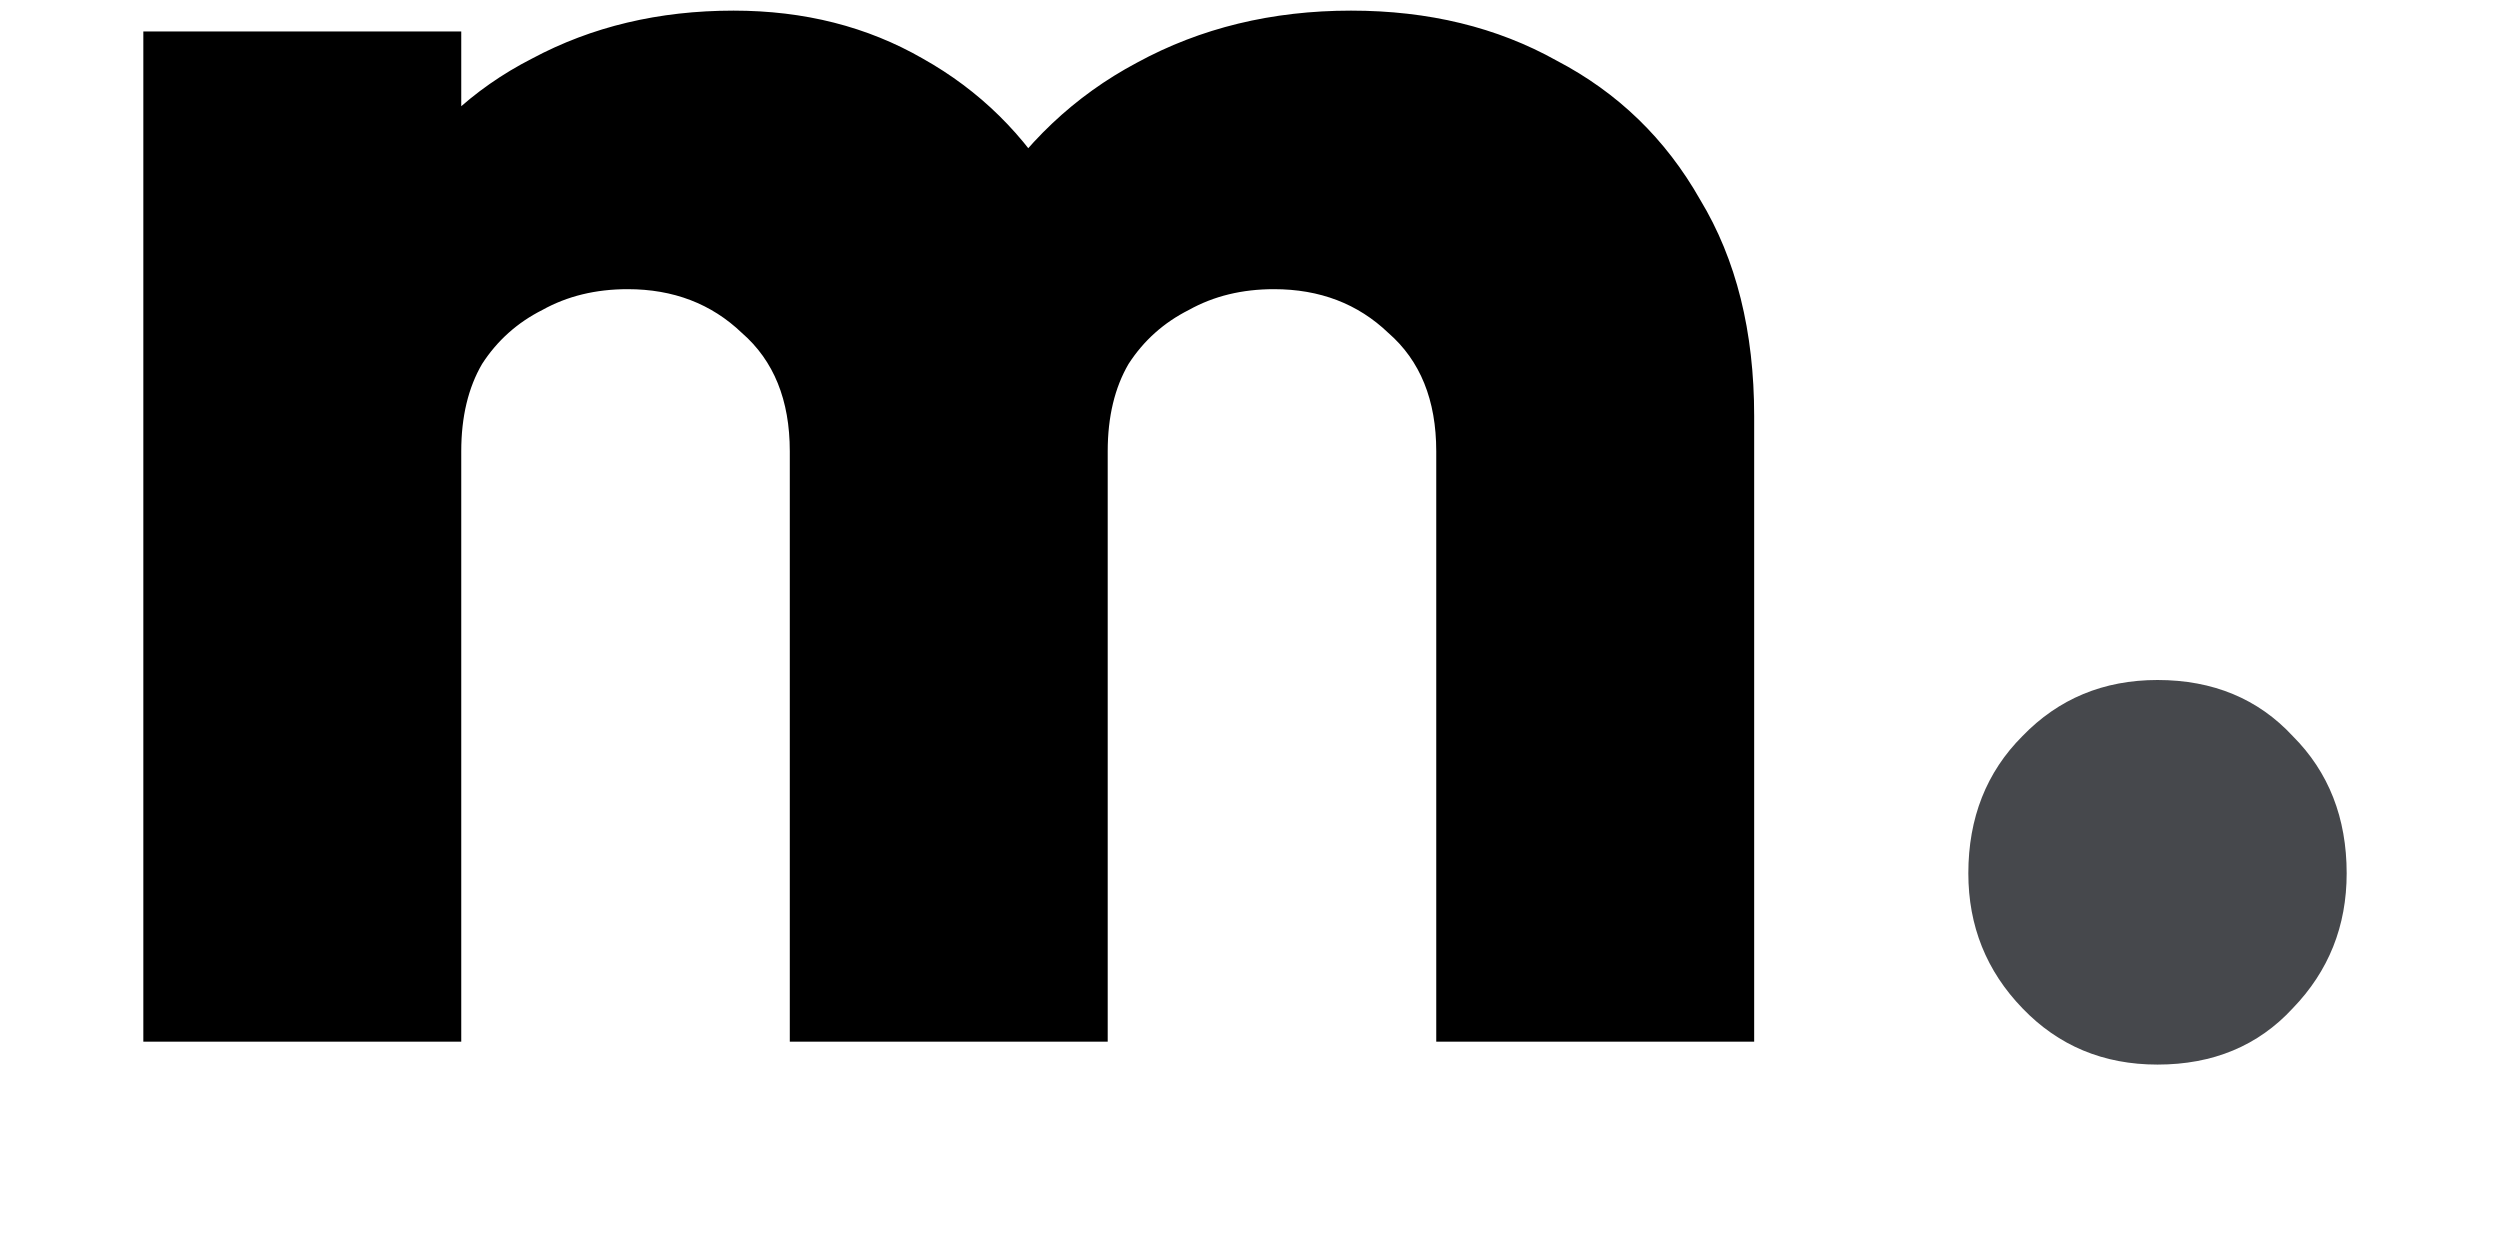
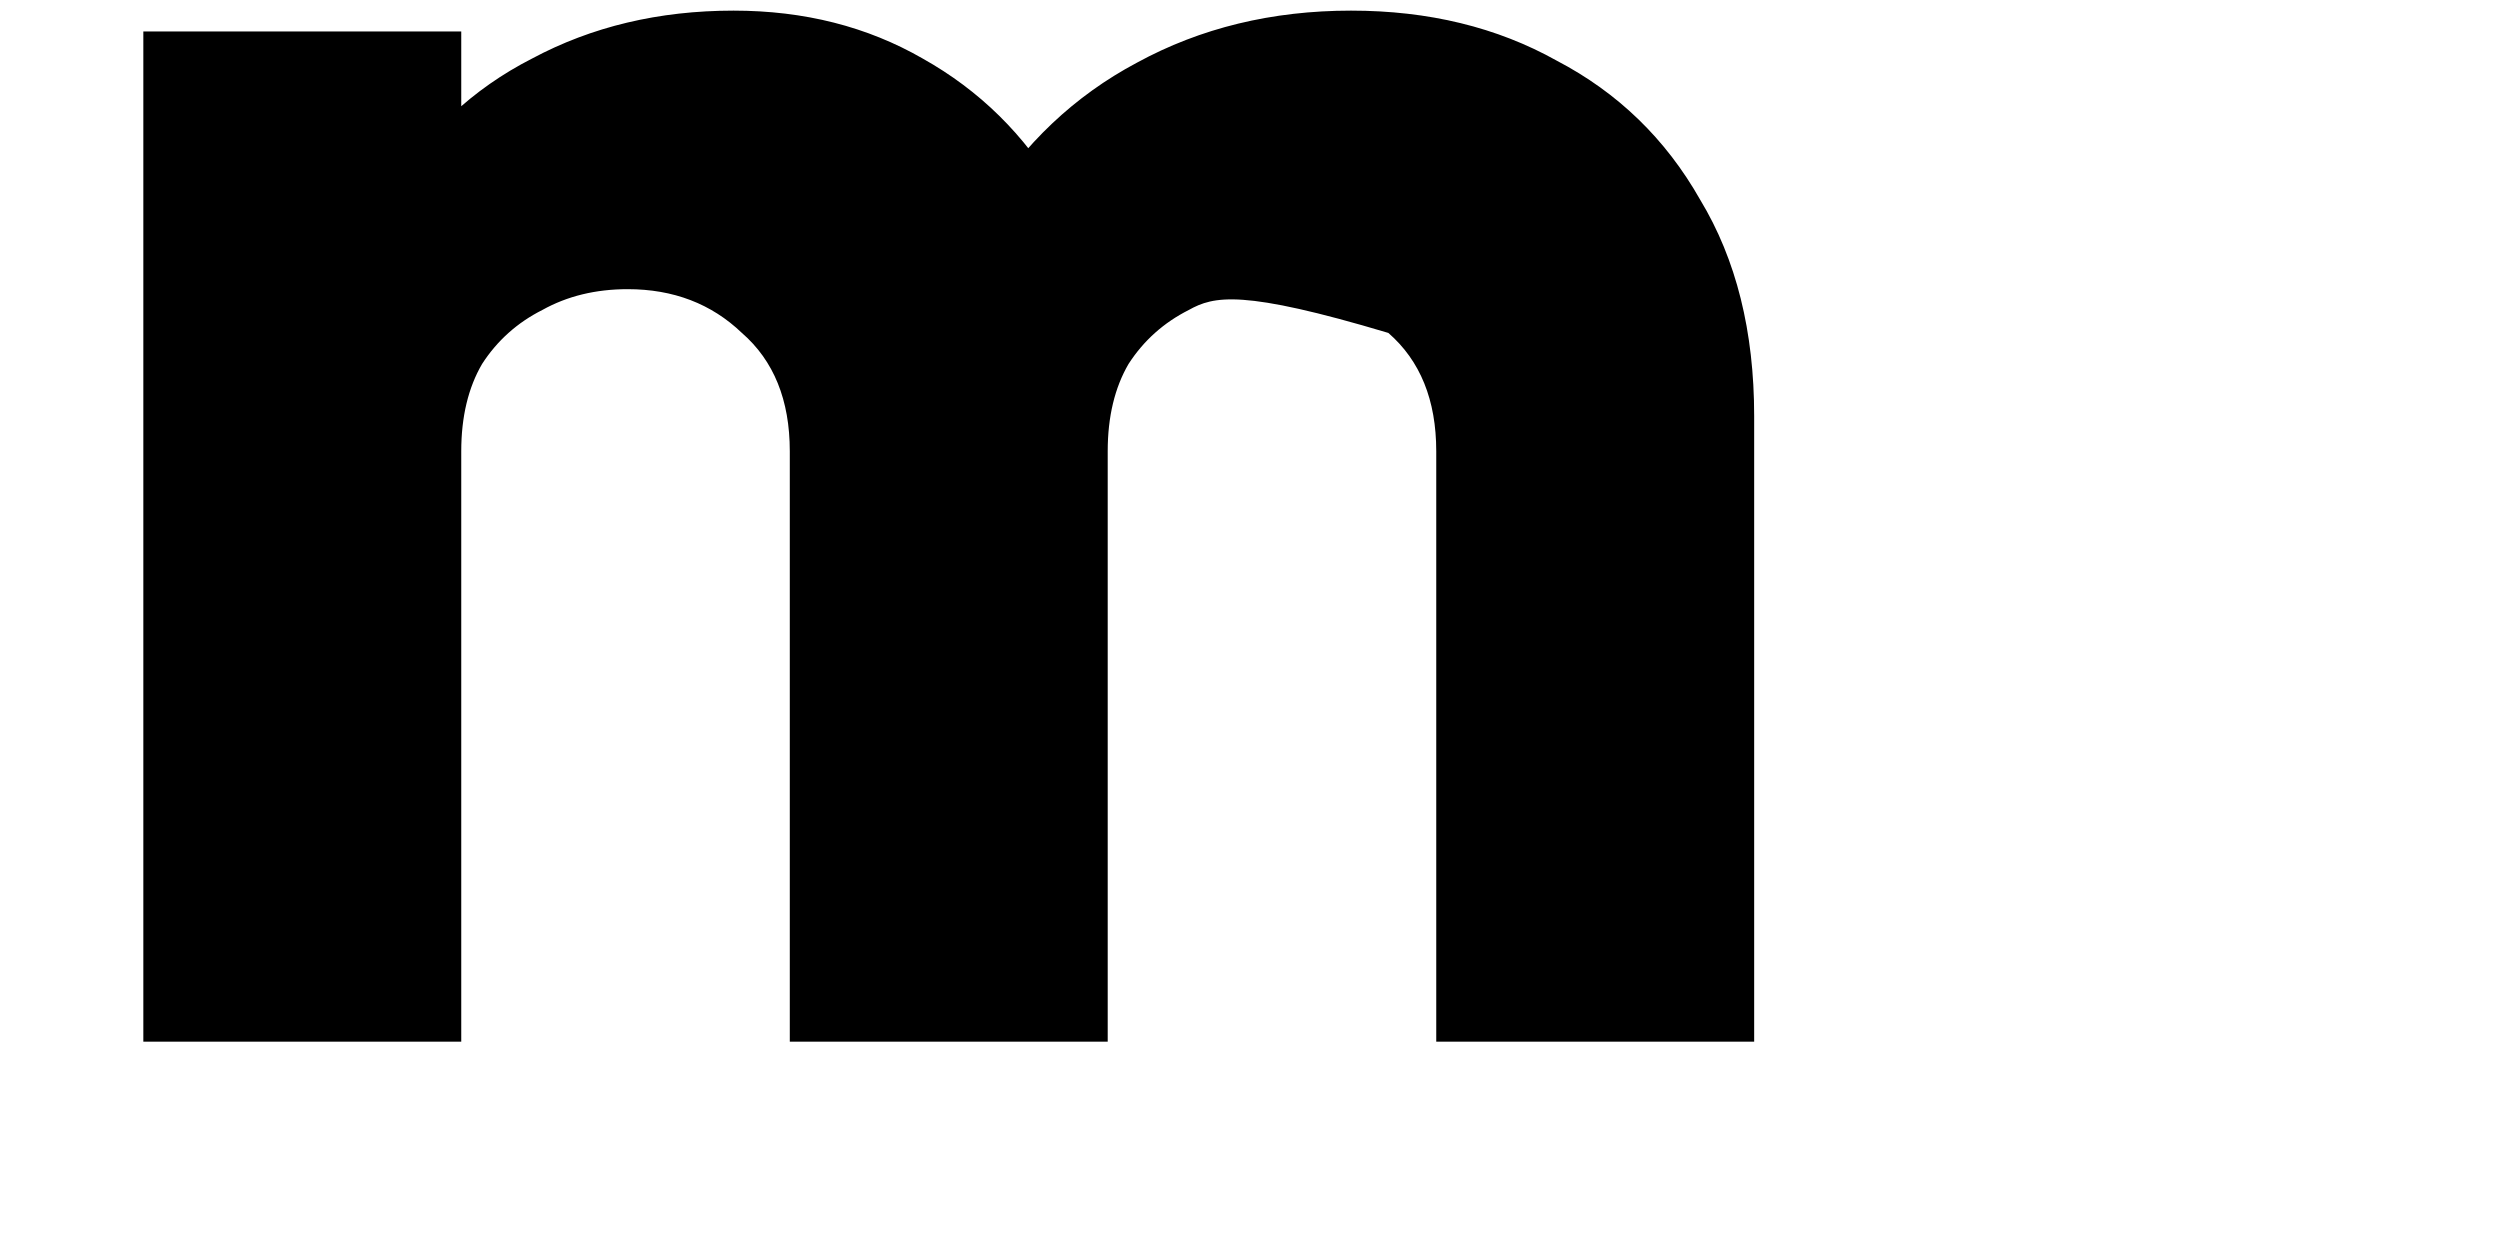
<svg xmlns="http://www.w3.org/2000/svg" width="12" height="6" viewBox="0 0 12 6" fill="none">
-   <path d="M0.688 5V0.151H2.214V5H0.688ZM3.791 5V2.166C3.791 1.92 3.714 1.731 3.561 1.598C3.415 1.458 3.232 1.388 3.013 1.388C2.86 1.388 2.723 1.421 2.603 1.488C2.484 1.548 2.387 1.634 2.314 1.747C2.248 1.86 2.214 2 2.214 2.166L1.626 1.907C1.626 1.521 1.709 1.192 1.875 0.919C2.041 0.64 2.268 0.427 2.554 0.281C2.84 0.128 3.162 0.051 3.521 0.051C3.861 0.051 4.163 0.128 4.429 0.281C4.702 0.434 4.918 0.647 5.078 0.919C5.237 1.192 5.317 1.518 5.317 1.897V5H3.791ZM6.894 5V2.166C6.894 1.92 6.817 1.731 6.664 1.598C6.518 1.458 6.335 1.388 6.115 1.388C5.962 1.388 5.826 1.421 5.706 1.488C5.587 1.548 5.49 1.634 5.417 1.747C5.351 1.86 5.317 2 5.317 2.166L4.439 2.047C4.453 1.634 4.549 1.282 4.729 0.989C4.915 0.69 5.158 0.46 5.457 0.301C5.763 0.134 6.106 0.051 6.485 0.051C6.857 0.051 7.186 0.131 7.472 0.291C7.765 0.444 7.995 0.666 8.161 0.959C8.334 1.245 8.42 1.591 8.42 1.997V5H6.894Z" fill="black" />
-   <path d="M10.356 5.11C10.097 5.11 9.881 5.02 9.708 4.84C9.535 4.661 9.448 4.445 9.448 4.192C9.448 3.926 9.535 3.706 9.708 3.533C9.881 3.354 10.097 3.264 10.356 3.264C10.622 3.264 10.839 3.354 11.005 3.533C11.178 3.706 11.264 3.926 11.264 4.192C11.264 4.445 11.178 4.661 11.005 4.84C10.839 5.02 10.622 5.11 10.356 5.11Z" fill="#46484C" />
+   <path d="M0.688 5V0.151H2.214V5H0.688ZM3.791 5V2.166C3.791 1.92 3.714 1.731 3.561 1.598C3.415 1.458 3.232 1.388 3.013 1.388C2.86 1.388 2.723 1.421 2.603 1.488C2.484 1.548 2.387 1.634 2.314 1.747C2.248 1.86 2.214 2 2.214 2.166L1.626 1.907C1.626 1.521 1.709 1.192 1.875 0.919C2.041 0.64 2.268 0.427 2.554 0.281C2.84 0.128 3.162 0.051 3.521 0.051C3.861 0.051 4.163 0.128 4.429 0.281C4.702 0.434 4.918 0.647 5.078 0.919C5.237 1.192 5.317 1.518 5.317 1.897V5H3.791ZM6.894 5V2.166C6.894 1.92 6.817 1.731 6.664 1.598C5.962 1.388 5.826 1.421 5.706 1.488C5.587 1.548 5.49 1.634 5.417 1.747C5.351 1.86 5.317 2 5.317 2.166L4.439 2.047C4.453 1.634 4.549 1.282 4.729 0.989C4.915 0.69 5.158 0.46 5.457 0.301C5.763 0.134 6.106 0.051 6.485 0.051C6.857 0.051 7.186 0.131 7.472 0.291C7.765 0.444 7.995 0.666 8.161 0.959C8.334 1.245 8.42 1.591 8.42 1.997V5H6.894Z" fill="black" />
</svg>